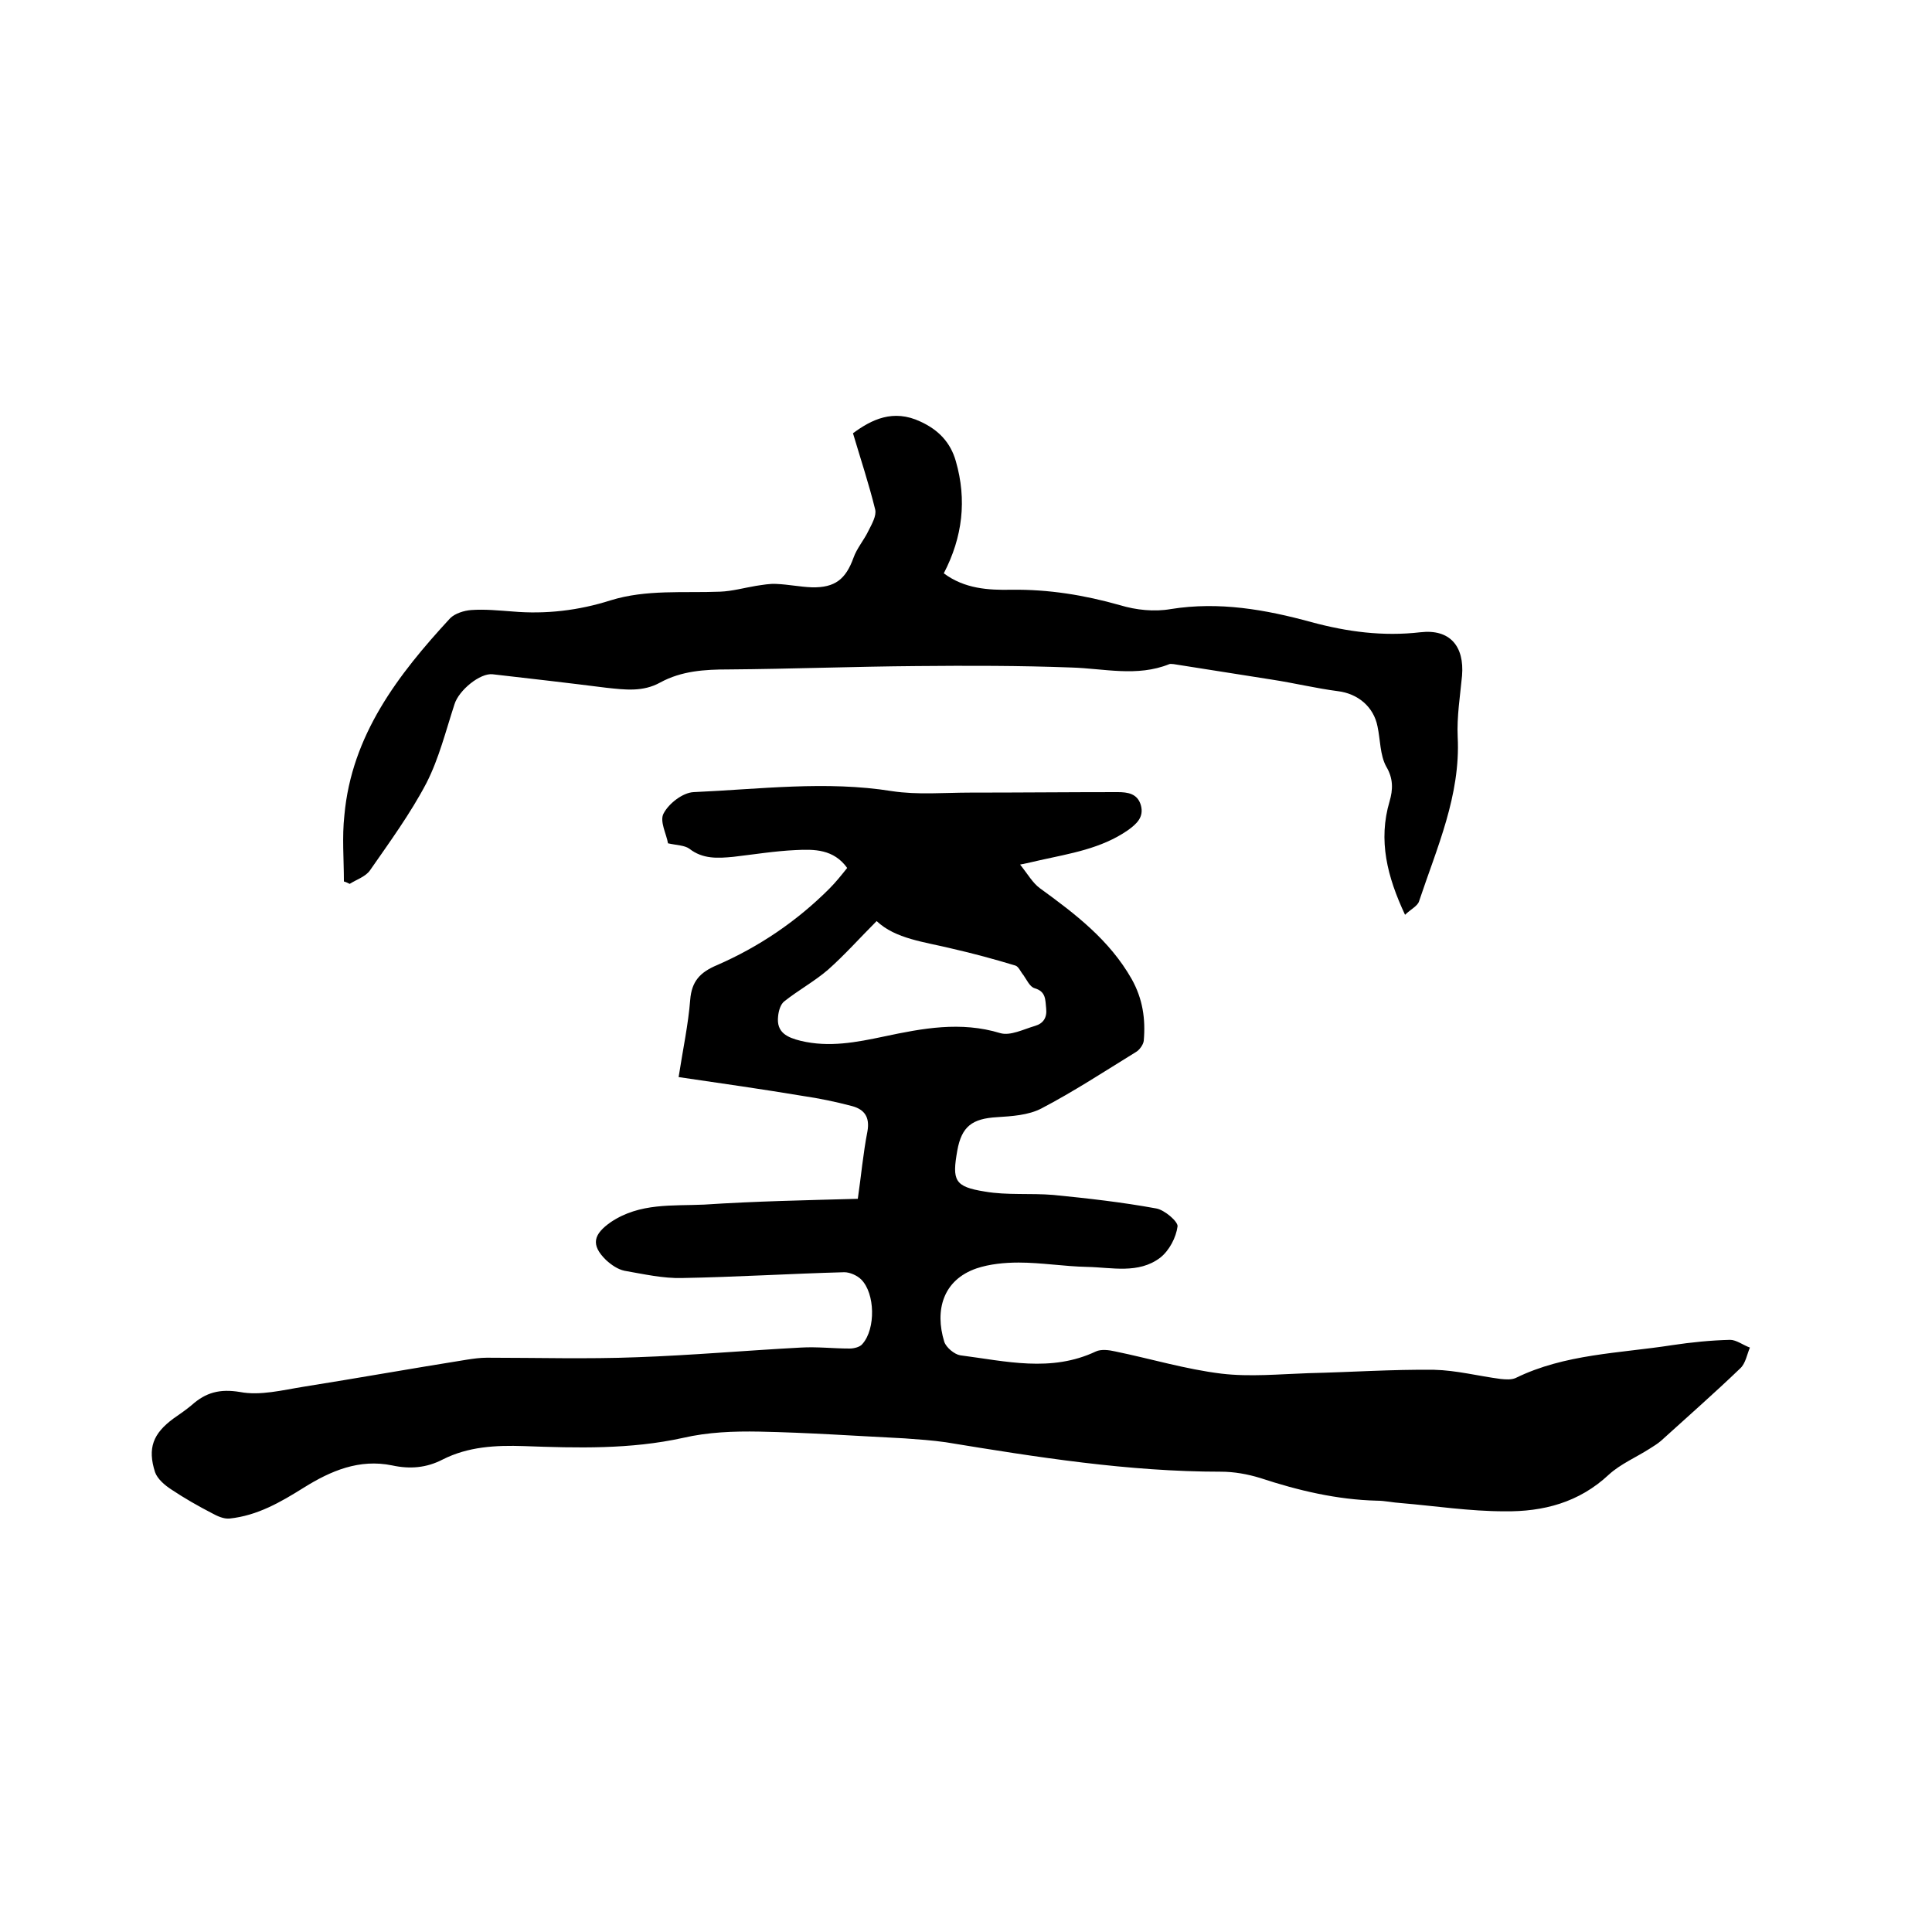
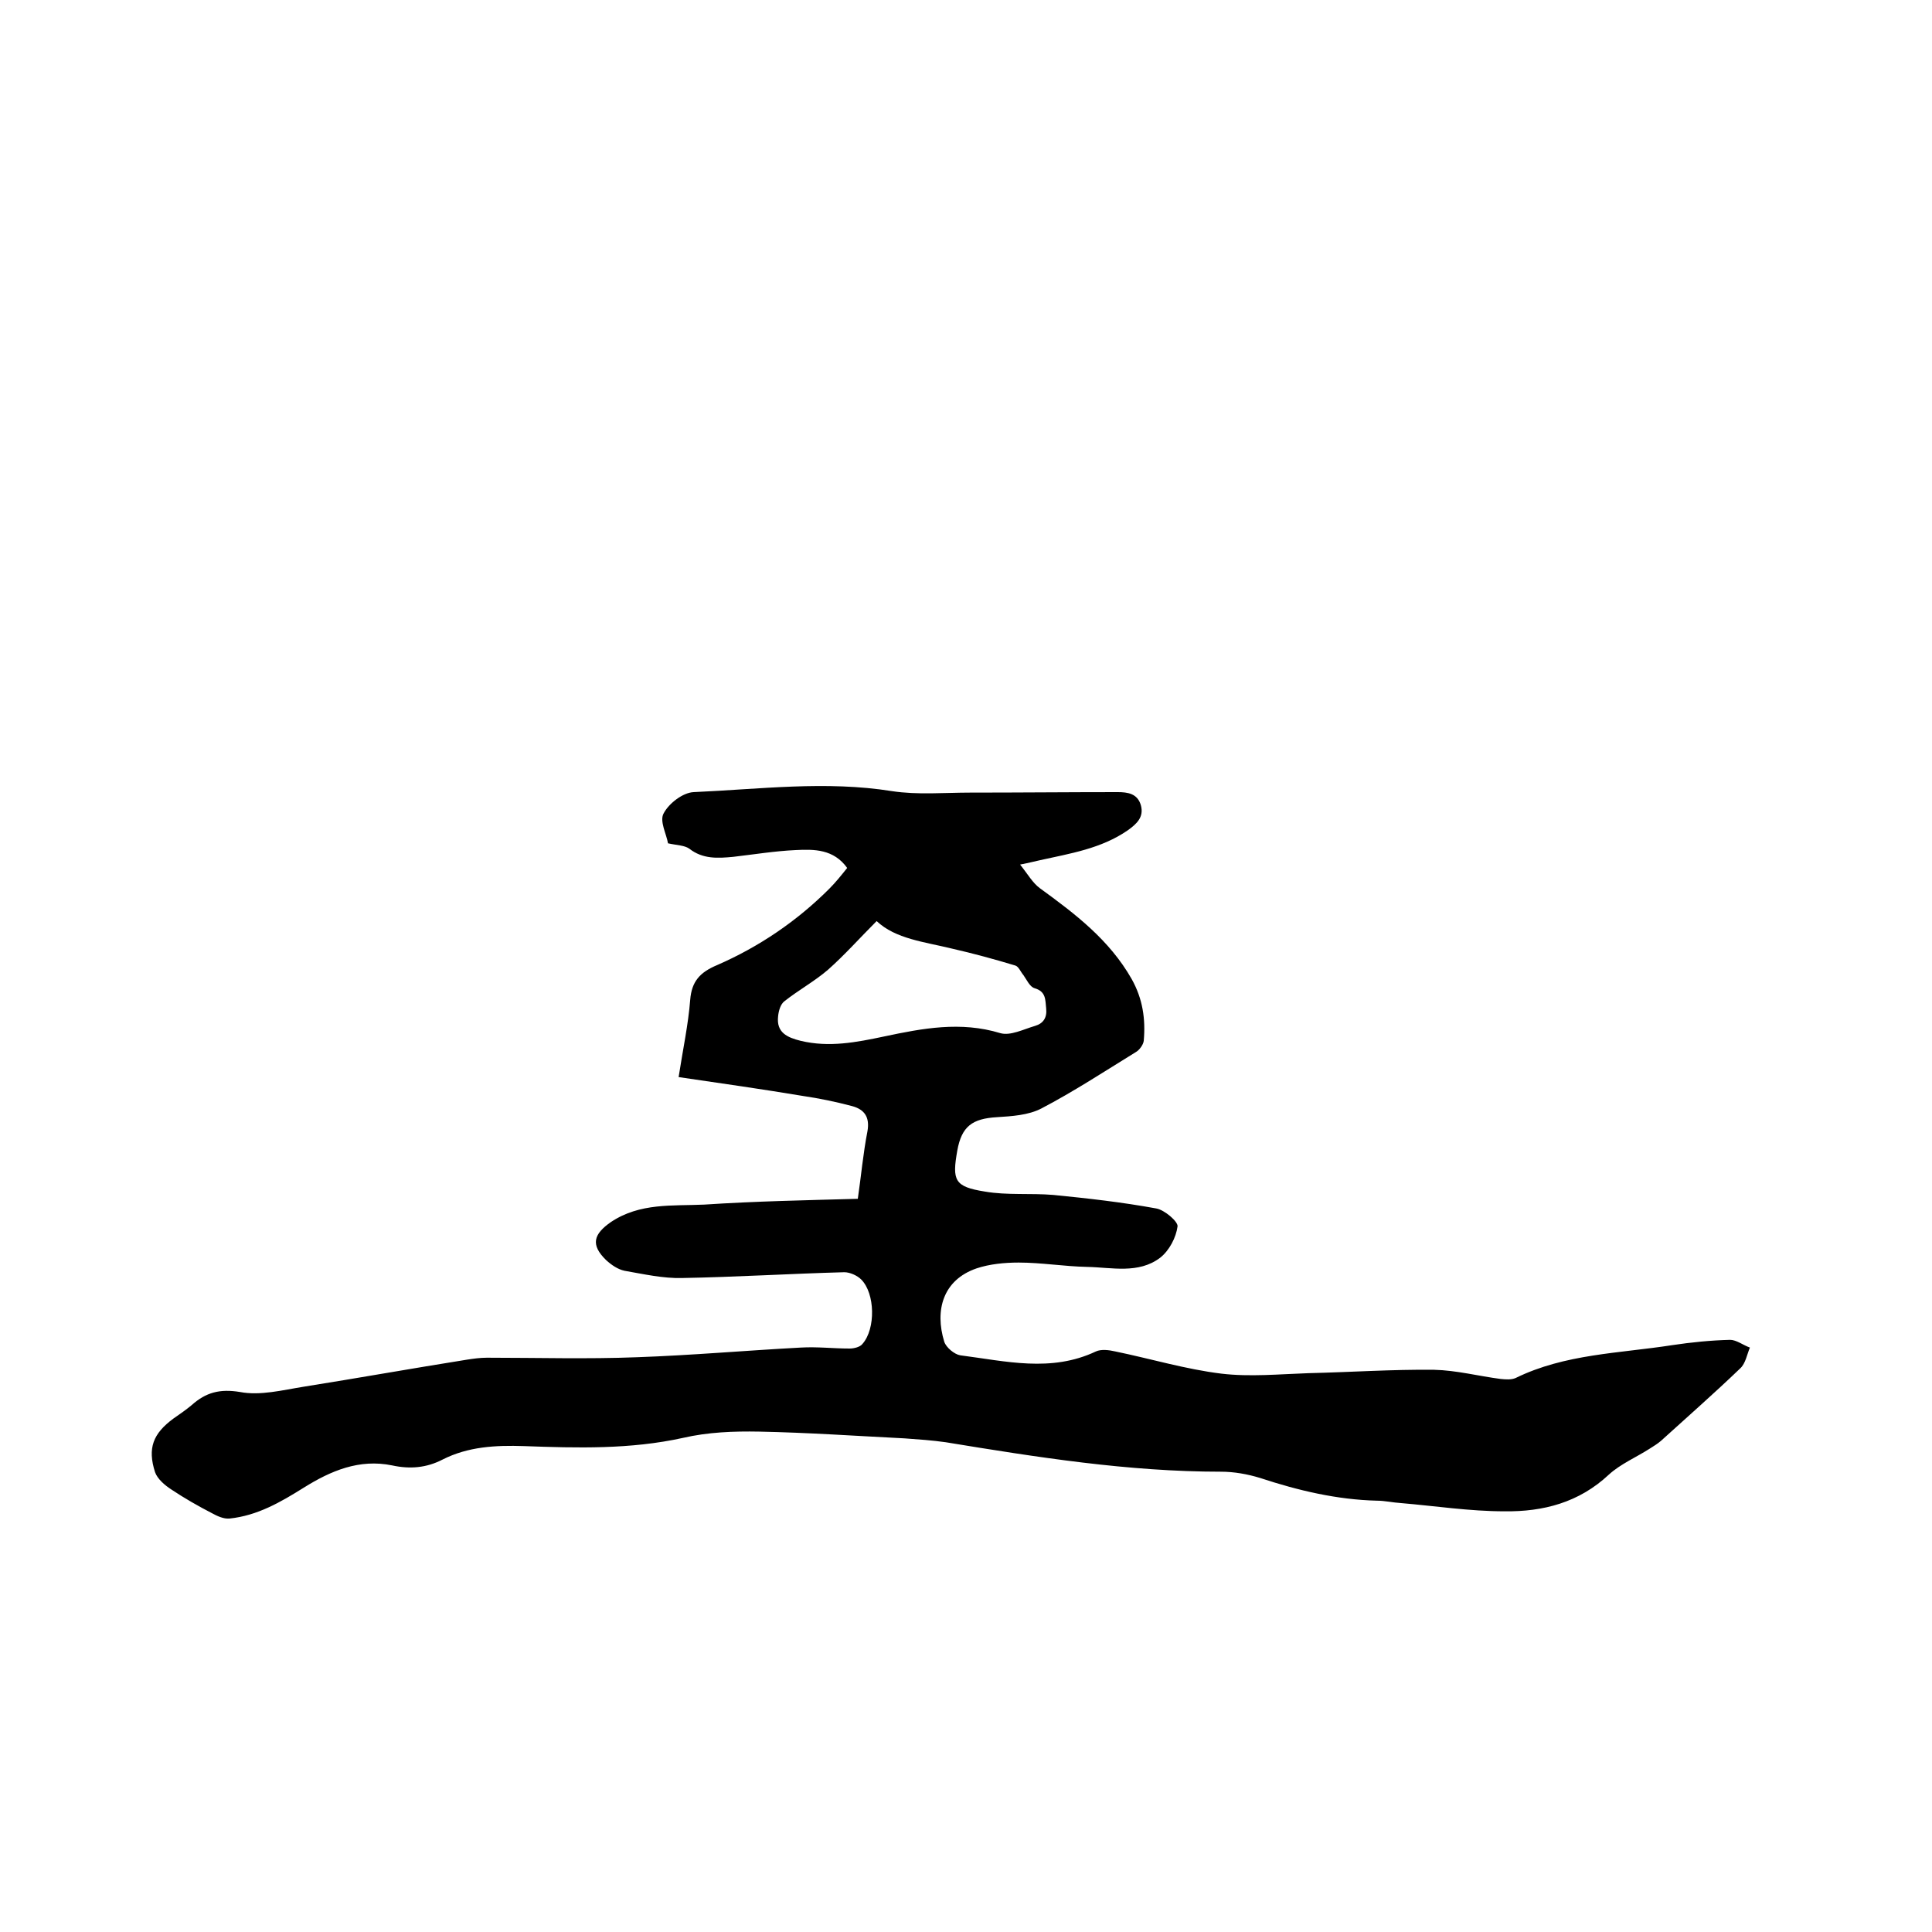
<svg xmlns="http://www.w3.org/2000/svg" enable-background="new 0 0 400 400" viewBox="0 0 400 400">
-   <path d="m177.6 248.2c.7-4.8 1.1-9.4 2-14 .5-2.9-.6-4.5-3.2-5.2-3.4-.9-6.8-1.6-10.2-2.1-8.4-1.4-16.8-2.6-25.7-3.9.9-5.8 2-10.9 2.4-16 .3-3.8 2-5.7 5.6-7.2 8.7-3.8 16.5-9.1 23.2-15.8 1.3-1.3 2.5-2.8 3.7-4.3-2.8-3.9-6.8-3.9-10.7-3.7-4.3.2-8.6.9-12.9 1.4-3.2.3-6.3.5-9.1-1.7-1-.7-2.6-.7-4.4-1.1-.3-1.9-1.8-4.6-.9-6.2 1.1-2.1 4-4.3 6.2-4.4 13.7-.6 27.4-2.4 41.1-.2 5.3.8 10.8.3 16.2.3 10.2 0 20.3-.1 30.5-.1 2.1 0 4.1.3 4.8 2.7.7 2.5-.9 3.9-2.7 5.2-5.5 3.8-11.9 4.8-18.2 6.2-1 .2-2 .5-4.1.9 1.6 2 2.6 3.8 4.1 4.9 7.3 5.3 14.4 10.7 19 18.8 2.3 4.1 2.9 8.3 2.5 12.8-.1.8-.9 1.9-1.6 2.3-6.5 4-12.9 8.2-19.6 11.7-2.7 1.4-6.1 1.6-9.2 1.8-5.1.3-7.3 1.9-8.2 6.9-1.1 6.2-.6 7.5 5.7 8.5 4.6.8 9.5.3 14.2.7 7.1.7 14.2 1.5 21.3 2.8 1.7.3 4.5 2.7 4.4 3.7-.3 2.3-1.7 5-3.6 6.5-4.5 3.4-10 2-15.1 1.9-4.8-.1-9.5-.9-14.2-.9-2.9 0-6 .3-8.7 1.2-7 2.4-8.7 8.7-6.7 15.2.4 1.2 2.1 2.6 3.3 2.8 9.4 1.2 18.8 3.6 28.1-.8 1.1-.5 2.7-.3 4 0 7.3 1.5 14.6 3.7 22 4.6 5.9.7 12 .1 18-.1 8.7-.2 17.3-.8 26-.7 4.6.1 9.2 1.3 13.8 1.9 1 .1 2.2.2 3.1-.2 10.2-5 21.5-5.1 32.4-6.8 4-.6 8-1 12-1.1 1.3 0 2.7 1.1 4.1 1.6-.6 1.4-.9 3.3-2 4.3-5.3 5.1-10.9 10-16.4 15-.7.6-1.5 1.1-2.3 1.6-2.8 1.8-6.1 3.2-8.5 5.4-6.2 5.8-13.6 7.7-21.6 7.6-7.2 0-14.3-1.1-21.4-1.7-1.7-.1-3.4-.5-5-.5-8.3-.2-16.3-2.1-24.2-4.7-2.6-.8-5.4-1.3-8.1-1.3-19.2 0-38.1-3-57-6.1-2.8-.4-5.7-.6-8.5-.8-10-.5-20-1.2-30.1-1.4-5.3-.1-10.6.1-15.8 1.3-10.9 2.4-21.9 2.1-32.9 1.7-5.9-.2-11.6.1-16.9 2.8-3.3 1.7-6.7 2-10.4 1.2-6.8-1.4-12.7 1.1-18.3 4.6-4.8 3-9.6 5.8-15.4 6.4-1.2.1-2.5-.5-3.6-1.1-2.9-1.5-5.7-3.1-8.4-4.9-1.4-.9-2.9-2.2-3.4-3.6-1.6-5-.4-8 3.8-11.1 1.3-.9 2.6-1.8 3.8-2.8 2.9-2.6 5.8-3.4 10-2.7 4.2.8 8.8-.4 13.2-1.1 11.3-1.8 22.5-3.8 33.8-5.6 1.3-.2 2.7-.4 4.1-.4 10.4 0 20.8.3 31.1-.1 11.3-.4 22.6-1.4 33.9-2 3.4-.2 6.7.2 10.1.2.9 0 2.2-.3 2.7-1 2.7-3.1 2.6-10.4-.3-13.3-.8-.8-2.3-1.5-3.5-1.5-11.2.3-22.4 1-33.6 1.2-3.9.1-7.9-.8-11.9-1.5-1.4-.3-2.7-1.2-3.8-2.2-3.3-3.2-2.6-5.4 1-7.9 6-4 12.7-3.3 19.3-3.6 10.6-.7 21-.9 31.8-1.2zm3.9-57.5c-3.5 3.5-6.6 7-10.1 10.1-2.8 2.4-6.1 4.2-9 6.5-.8.6-1.2 2-1.3 3.1-.4 3.4 1.9 4.4 4.7 5.1 5.9 1.4 11.5.3 17.2-.9 8-1.7 15.9-3.2 24.1-.7 2.1.6 4.8-.8 7.2-1.5 1.7-.5 2.5-1.7 2.3-3.6-.2-1.8 0-3.5-2.4-4.2-1-.3-1.6-1.7-2.3-2.7-.6-.7-1-1.8-1.7-2-4.3-1.3-8.7-2.5-13.1-3.5-5.7-1.4-11.7-2-15.6-5.7z" />
-   <path d="m290.9 189.4c-3.7-7.9-5.6-15.4-3.2-23.5.7-2.4.8-4.7-.7-7.2-1.3-2.4-1.2-5.5-1.8-8.3-.8-4.1-4.1-6.8-8.2-7.3-4.6-.6-9.1-1.7-13.7-2.4-6.8-1.1-13.5-2.1-20.3-3.2-.3 0-.7-.1-.9 0-6.7 2.7-13.5.9-20.3.7-10.7-.4-21.3-.4-32-.3-13 .1-26 .6-39 .7-4.9 0-9.7.3-14.1 2.7-3.6 2-7.3 1.5-11.1 1.1-7.9-1-15.7-1.9-23.6-2.8-2.6-.3-7 3.3-7.9 6.2-1.8 5.5-3.2 11.2-5.8 16.3-3.3 6.3-7.6 12.2-11.7 18.1-.9 1.3-2.8 1.9-4.2 2.8-.4-.2-.8-.4-1.2-.5 0-4.6-.4-9.2.1-13.7 1.5-16.6 11.1-29.1 21.9-40.8 1-1 2.9-1.6 4.4-1.7 2.8-.2 5.7.1 8.5.3 6.9.6 13.7-.2 20.3-2.3 7.4-2.3 15.1-1.5 22.7-1.8 2.5-.1 5-.8 7.4-1.2 1.4-.2 2.9-.5 4.3-.4 2.4.1 4.8.6 7.3.7 4.8.1 7-1.7 8.6-6.1.7-2 2.2-3.7 3.1-5.6.7-1.4 1.7-3.1 1.4-4.4-1.3-5.3-3-10.4-4.6-15.8 3.8-2.8 8.3-5.1 14-2.4 3.7 1.7 6.2 4.3 7.3 8.2 2.3 8 1.4 15.7-2.5 23.2 4.3 3.2 9.2 3.5 14 3.4 7.7-.1 15.1 1.1 22.5 3.2 3.3 1 7.1 1.4 10.5.8 10-1.6 19.6.1 29.1 2.7 7.4 2 14.8 3 22.6 2.1 6.1-.7 9.1 2.9 8.6 9-.4 4.2-1.1 8.5-.9 12.7.6 12.1-4.3 22.9-8 34-.3 1-1.8 1.7-2.9 2.8z" />
+   <path d="m177.6 248.2c.7-4.8 1.1-9.4 2-14 .5-2.9-.6-4.5-3.2-5.2-3.4-.9-6.8-1.6-10.2-2.1-8.4-1.4-16.8-2.6-25.7-3.9.9-5.8 2-10.9 2.4-16 .3-3.8 2-5.7 5.6-7.2 8.7-3.8 16.5-9.1 23.2-15.8 1.3-1.3 2.5-2.8 3.7-4.3-2.8-3.9-6.8-3.9-10.7-3.7-4.3.2-8.6.9-12.9 1.4-3.2.3-6.3.5-9.1-1.7-1-.7-2.6-.7-4.4-1.1-.3-1.9-1.8-4.6-.9-6.2 1.1-2.1 4-4.3 6.2-4.4 13.7-.6 27.4-2.4 41.1-.2 5.3.8 10.8.3 16.2.3 10.2 0 20.3-.1 30.5-.1 2.1 0 4.1.3 4.8 2.7.7 2.5-.9 3.9-2.7 5.2-5.5 3.8-11.9 4.8-18.2 6.2-1 .2-2 .5-4.1.9 1.6 2 2.6 3.8 4.1 4.9 7.3 5.3 14.4 10.7 19 18.8 2.3 4.1 2.9 8.3 2.5 12.8-.1.8-.9 1.9-1.6 2.3-6.5 4-12.9 8.2-19.6 11.7-2.7 1.4-6.1 1.6-9.2 1.8-5.1.3-7.3 1.9-8.2 6.9-1.1 6.2-.6 7.5 5.7 8.5 4.6.8 9.5.3 14.2.7 7.1.7 14.2 1.5 21.3 2.8 1.7.3 4.5 2.7 4.4 3.7-.3 2.3-1.7 5-3.6 6.5-4.5 3.4-10 2-15.1 1.9-4.8-.1-9.5-.9-14.2-.9-2.9 0-6 .3-8.7 1.2-7 2.4-8.7 8.7-6.7 15.2.4 1.2 2.1 2.6 3.3 2.8 9.4 1.2 18.8 3.6 28.1-.8 1.1-.5 2.7-.3 4 0 7.3 1.5 14.6 3.7 22 4.6 5.9.7 12 .1 18-.1 8.7-.2 17.3-.8 26-.7 4.6.1 9.2 1.3 13.8 1.9 1 .1 2.2.2 3.1-.2 10.2-5 21.5-5.1 32.4-6.8 4-.6 8-1 12-1.1 1.3 0 2.7 1.1 4.1 1.6-.6 1.4-.9 3.3-2 4.3-5.3 5.1-10.9 10-16.4 15-.7.6-1.5 1.1-2.3 1.6-2.8 1.8-6.1 3.2-8.5 5.4-6.2 5.8-13.6 7.7-21.6 7.6-7.2 0-14.3-1.1-21.4-1.7-1.7-.1-3.4-.5-5-.5-8.3-.2-16.3-2.1-24.2-4.7-2.6-.8-5.4-1.3-8.1-1.3-19.2 0-38.1-3-57-6.1-2.8-.4-5.7-.6-8.5-.8-10-.5-20-1.2-30.1-1.4-5.3-.1-10.6.1-15.8 1.3-10.9 2.4-21.9 2.1-32.9 1.7-5.9-.2-11.6.1-16.9 2.8-3.3 1.7-6.7 2-10.4 1.2-6.8-1.4-12.7 1.1-18.3 4.6-4.8 3-9.6 5.8-15.4 6.4-1.2.1-2.5-.5-3.6-1.1-2.9-1.5-5.7-3.1-8.4-4.9-1.4-.9-2.9-2.2-3.4-3.6-1.6-5-.4-8 3.8-11.1 1.3-.9 2.6-1.8 3.8-2.8 2.9-2.6 5.8-3.4 10-2.7 4.2.8 8.8-.4 13.2-1.1 11.3-1.8 22.5-3.8 33.8-5.6 1.3-.2 2.7-.4 4.1-.4 10.4 0 20.8.3 31.1-.1 11.3-.4 22.6-1.4 33.9-2 3.4-.2 6.7.2 10.1.2.9 0 2.2-.3 2.7-1 2.7-3.1 2.6-10.4-.3-13.3-.8-.8-2.3-1.5-3.5-1.5-11.2.3-22.4 1-33.6 1.2-3.9.1-7.9-.8-11.9-1.5-1.4-.3-2.7-1.2-3.8-2.2-3.3-3.2-2.6-5.4 1-7.9 6-4 12.7-3.3 19.3-3.6 10.6-.7 21-.9 31.8-1.2zm3.9-57.5c-3.5 3.5-6.6 7-10.1 10.1-2.8 2.4-6.1 4.2-9 6.5-.8.6-1.2 2-1.3 3.1-.4 3.4 1.9 4.4 4.7 5.1 5.9 1.4 11.5.3 17.2-.9 8-1.7 15.9-3.2 24.1-.7 2.1.6 4.8-.8 7.2-1.5 1.7-.5 2.5-1.7 2.3-3.6-.2-1.8 0-3.5-2.4-4.2-1-.3-1.6-1.7-2.3-2.7-.6-.7-1-1.8-1.7-2-4.3-1.3-8.7-2.5-13.1-3.5-5.7-1.4-11.7-2-15.6-5.7" />
</svg>